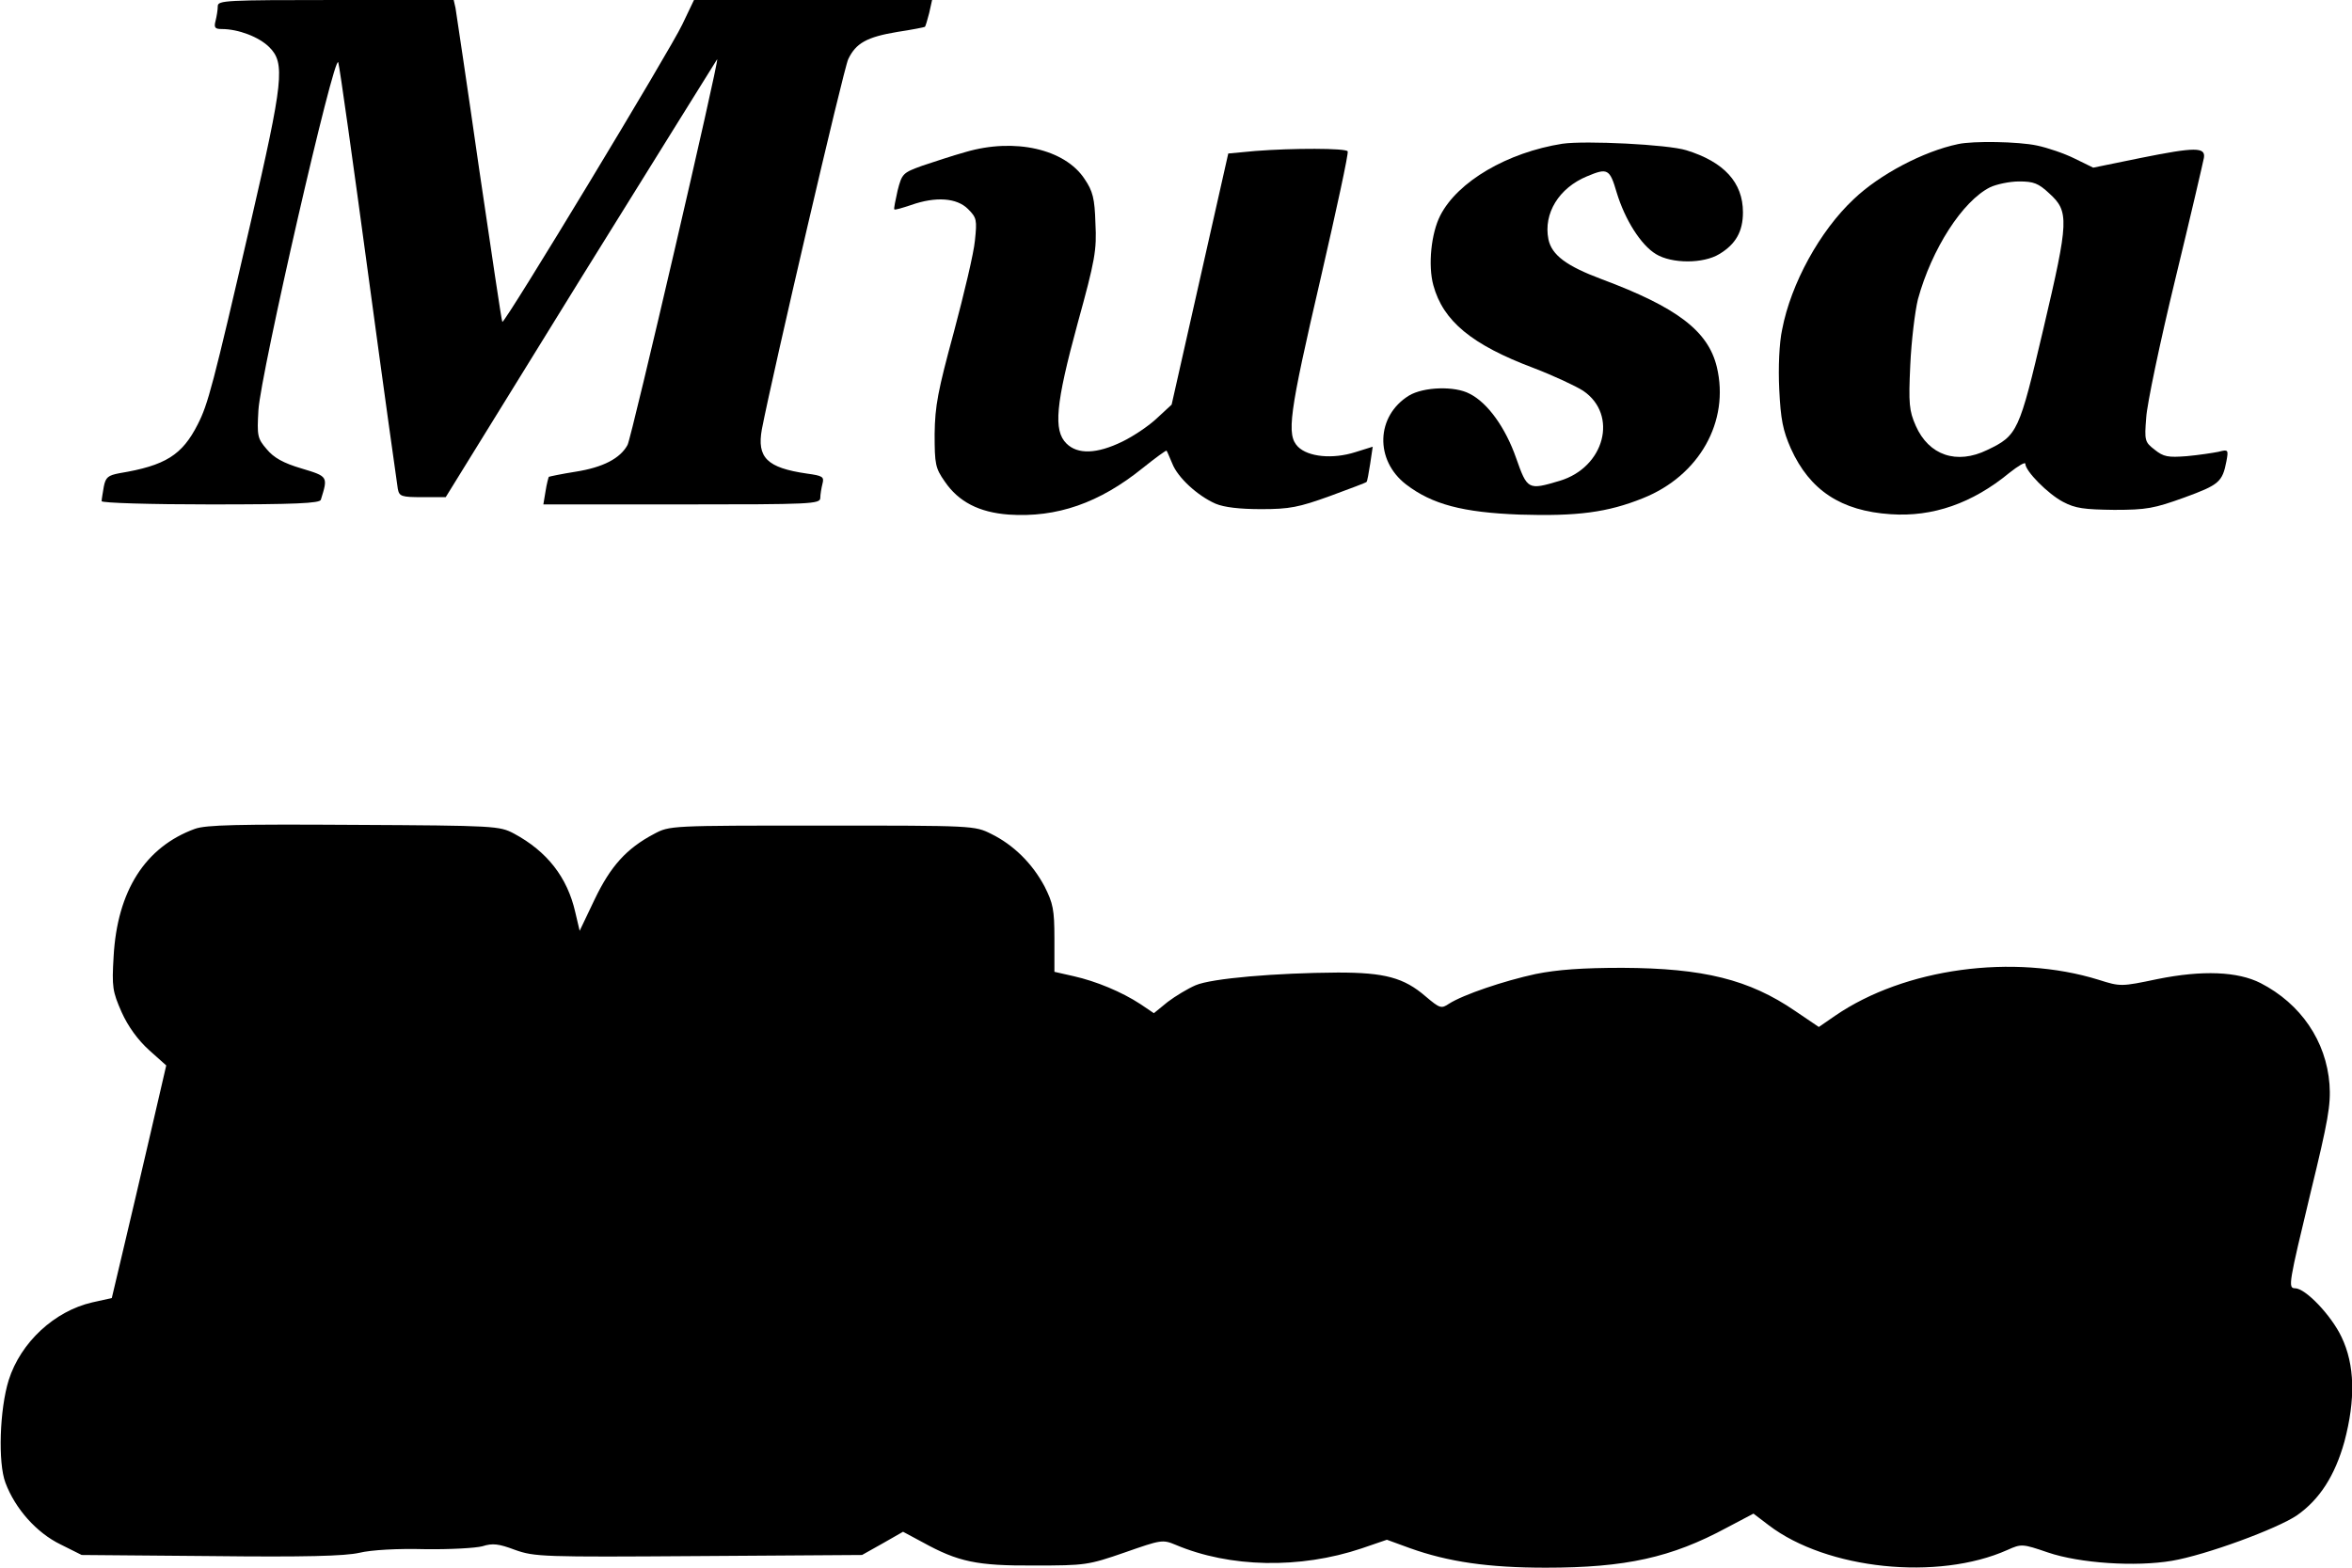
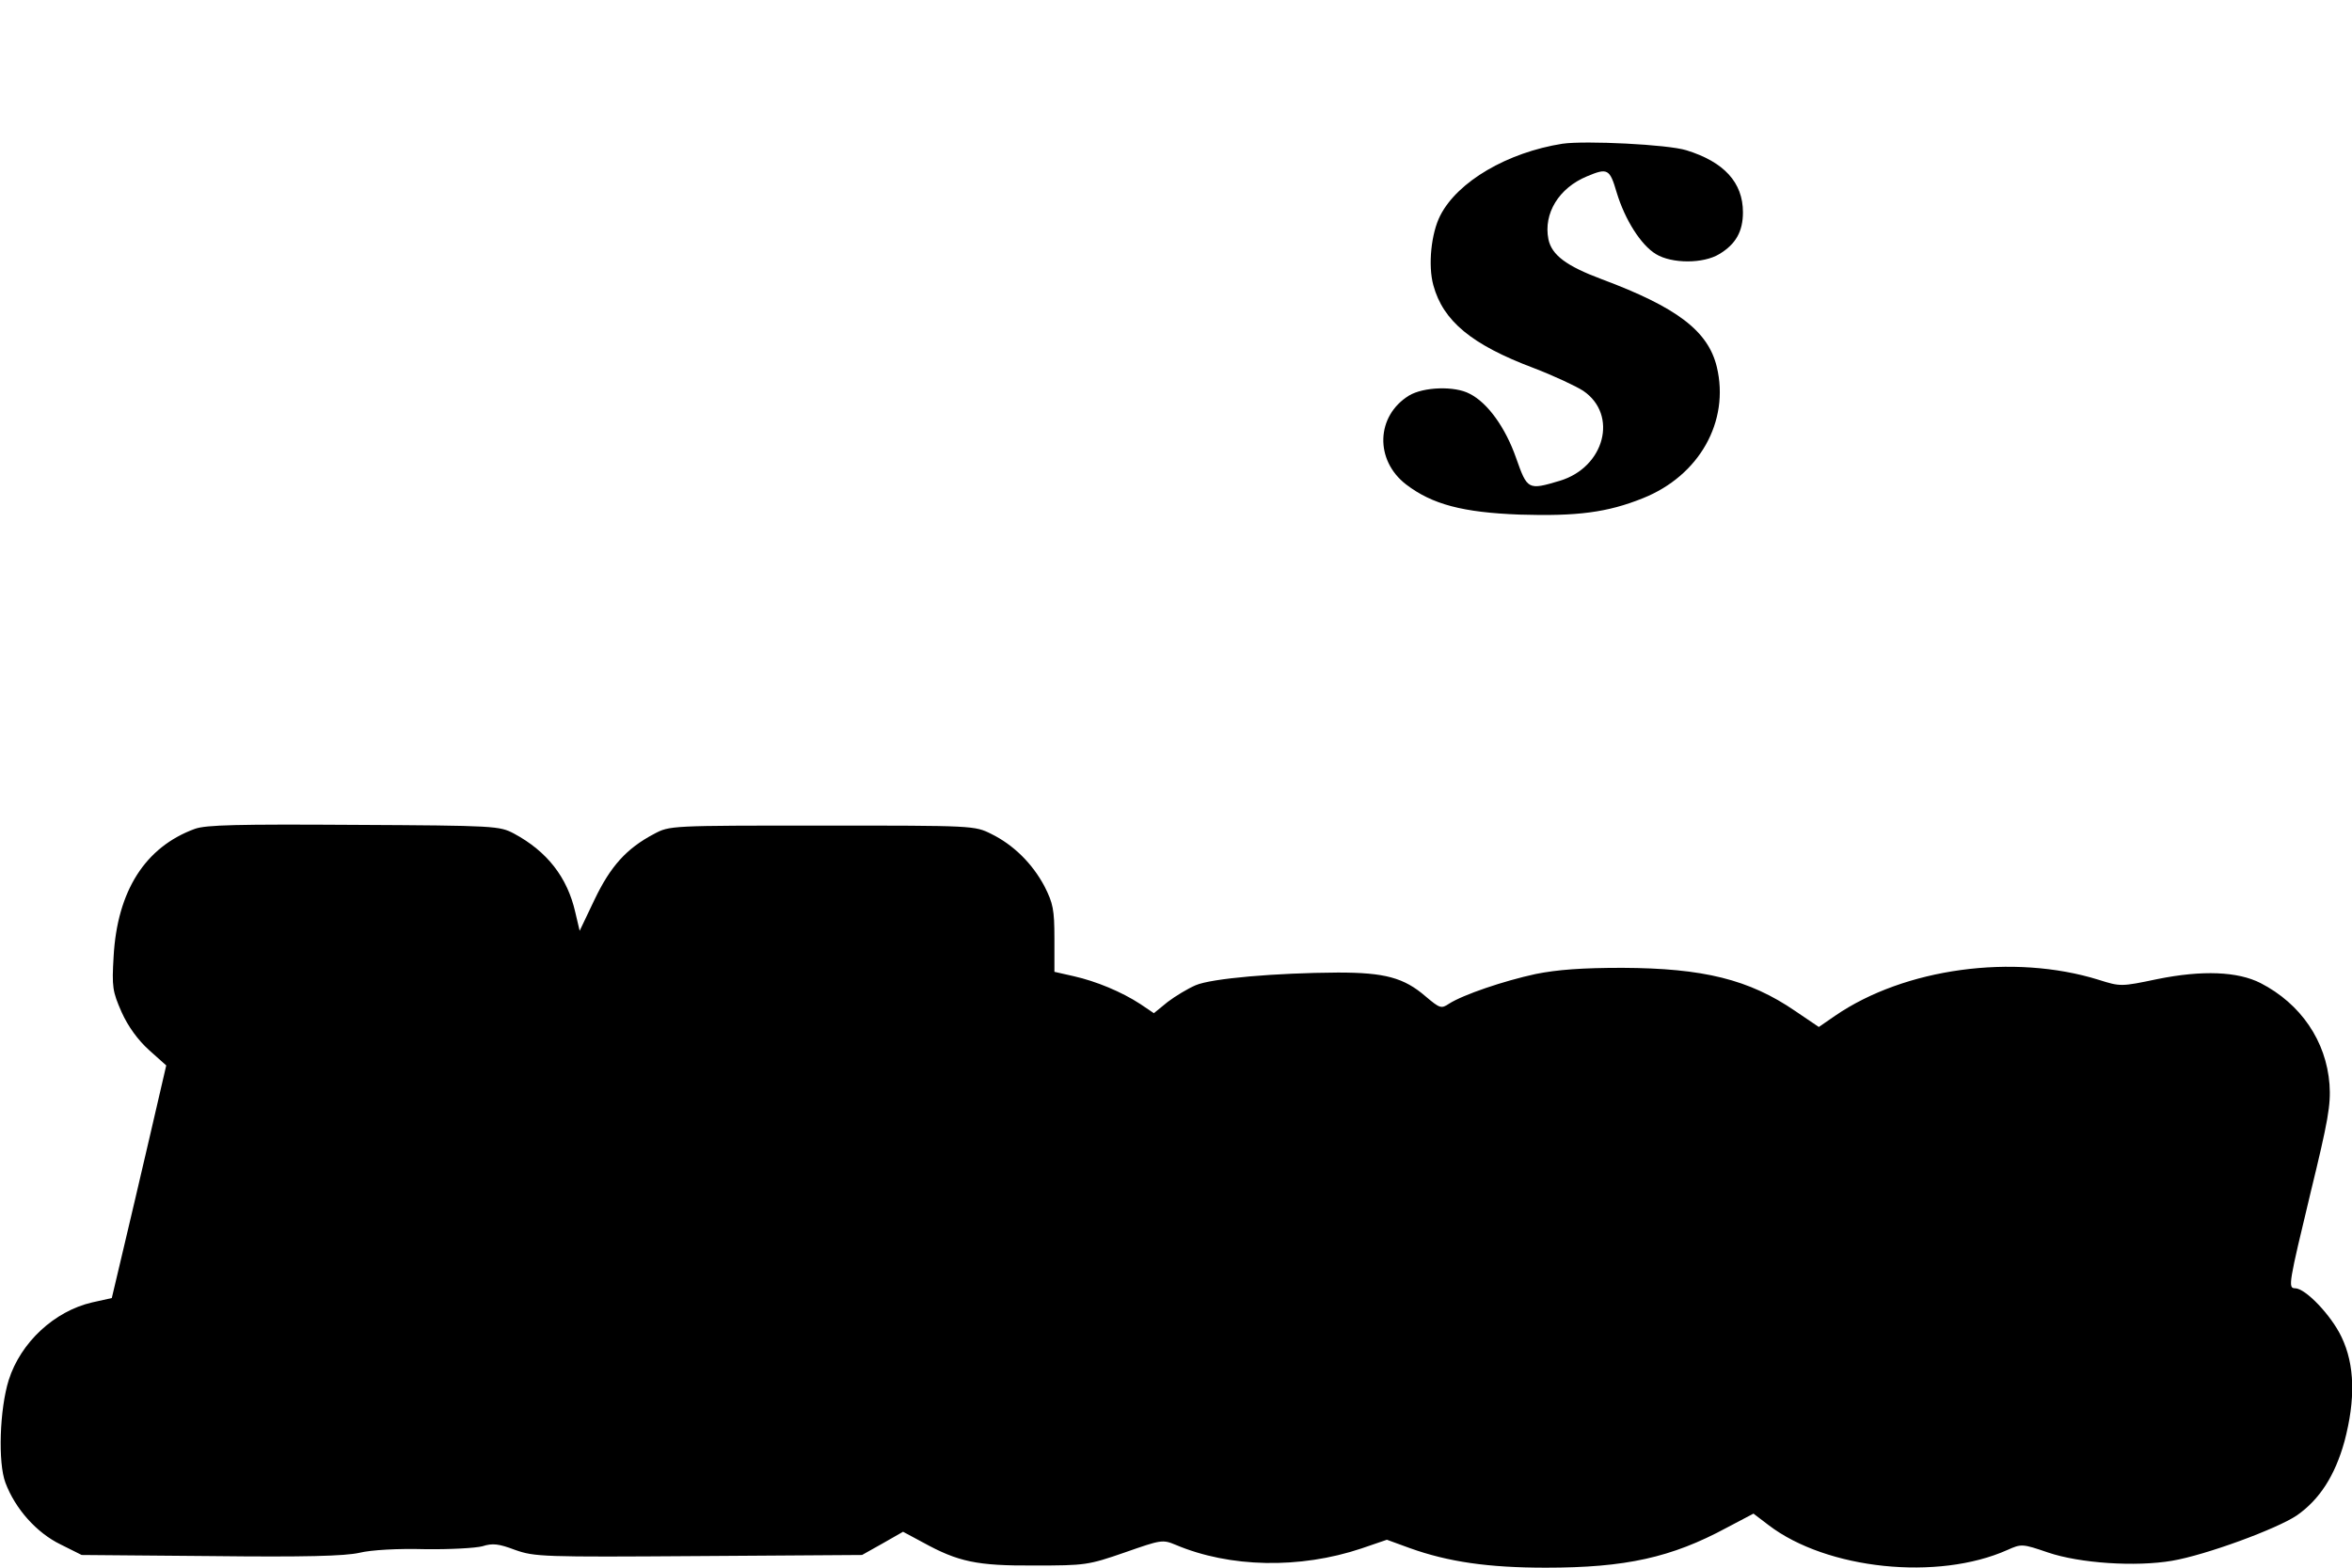
<svg xmlns="http://www.w3.org/2000/svg" version="1.0" width="100%" height="100%" viewBox="0 0 648 432" preserveAspectRatio="xMidYMid meet">
  <g transform="translate(0,432) scale(0.1,-0.1)" fill="#000000" stroke="none">
-     <path d="M600 4303 c0 -10 -3 -28 -6 -40 -5 -19 -2 -23 17 -23 46 0 103 -22 131 -50 44 -44 39 -92 -52 -486 -104 -450 -117 -498 -145 -553 -43 -85 -89 -114 -216 -135 -31 -6 -38 -11 -43 -37 -3 -18 -6 -35 -6 -40 0 -5 135 -9 300 -9 232 0 302 3 304 13 20 64 20 64 -53 86 -51 15 -77 30 -96 53 -26 30 -27 37 -23 108 6 100 210 990 220 958 4 -13 41 -277 83 -588 42 -311 79 -575 81 -587 4 -21 10 -23 68 -23 l64 0 373 604 c206 332 375 603 375 603 5 -6 -236 -1043 -247 -1063 -20 -37 -67 -62 -144 -74 -38 -6 -71 -13 -73 -14 -1 -2 -6 -20 -9 -40 l-6 -36 382 0 c356 0 381 1 381 18 0 9 3 27 6 39 5 19 1 22 -43 28 -110 16 -138 44 -124 122 29 150 225 993 238 1020 21 44 51 61 135 75 40 6 75 13 76 14 2 1 7 19 12 38 l8 36 -328 0 -328 0 -32 -67 c-31 -67 -490 -826 -496 -820 -2 1 -30 192 -64 422 -33 231 -63 430 -65 443 l-5 22 -325 0 c-303 0 -325 -1 -325 -17z" />
    <path d="M4305 3924 c-152 -24 -289 -104 -337 -198 -25 -49 -34 -137 -19 -192 27 -99 106 -164 276 -228 55 -21 117 -50 137 -63 97 -66 59 -211 -65 -248 -87 -26 -89 -25 -120 63 -29 83 -78 152 -128 177 -41 22 -127 19 -167 -5 -91 -56 -95 -178 -8 -245 72 -55 156 -77 312 -83 160 -5 243 6 340 45 156 62 240 212 204 362 -24 99 -109 164 -318 242 -96 36 -137 66 -146 110 -14 71 29 141 106 173 57 24 63 21 82 -44 23 -76 67 -145 108 -170 44 -27 131 -27 175 0 45 27 65 62 65 115 0 82 -52 139 -156 171 -51 16 -278 27 -341 18z" />
-     <path d="M5395 3923 c-96 -20 -217 -84 -288 -152 -93 -87 -173 -233 -197 -359 -8 -36 -11 -105 -8 -165 4 -83 10 -113 32 -163 52 -115 138 -172 275 -181 116 -8 225 30 327 114 24 19 44 31 44 25 0 -20 62 -83 104 -105 34 -18 58 -21 141 -22 89 0 110 4 193 34 96 35 105 43 116 100 6 32 5 33 -22 26 -15 -3 -54 -9 -87 -12 -52 -4 -64 -2 -89 18 -27 21 -28 25 -23 88 2 36 38 208 80 381 42 173 77 324 79 335 5 30 -24 30 -173 0 l-132 -27 -51 25 c-28 14 -75 30 -104 36 -51 11 -176 13 -217 4z m251 -136 c55 -50 54 -74 -16 -372 -67 -285 -71 -295 -155 -335 -84 -41 -161 -15 -197 67 -18 41 -20 60 -15 167 3 67 13 148 21 181 38 139 123 271 199 309 17 8 53 16 80 16 40 0 53 -5 83 -33z" />
-     <path d="M2660 3901 c-36 -10 -90 -28 -120 -38 -52 -19 -55 -21 -67 -68 -6 -27 -11 -51 -9 -52 2 -2 22 4 46 12 68 24 126 20 157 -11 24 -24 25 -30 19 -87 -3 -34 -30 -147 -58 -252 -44 -162 -52 -203 -53 -281 0 -83 2 -94 28 -131 38 -56 95 -85 176 -91 133 -9 250 32 369 128 35 28 65 50 66 48 2 -2 8 -18 16 -36 15 -38 69 -88 119 -110 24 -10 66 -15 126 -15 78 0 103 5 189 36 54 20 100 37 101 39 2 2 6 24 10 50 l7 47 -48 -15 c-63 -20 -130 -13 -158 15 -32 33 -25 87 63 466 43 187 77 343 74 348 -5 9 -152 9 -254 1 l-75 -7 -78 -346 -78 -346 -40 -37 c-22 -21 -65 -50 -96 -65 -70 -34 -123 -36 -154 -5 -36 36 -30 107 31 331 48 174 53 202 49 276 -2 68 -7 88 -30 122 -54 82 -192 114 -328 74z" />
    <path d="M537 2036 c-137 -50 -214 -171 -224 -352 -5 -84 -3 -96 22 -153 18 -40 45 -77 76 -105 l47 -42 -44 -190 c-24 -104 -58 -248 -75 -320 l-31 -131 -54 -12 c-104 -24 -197 -110 -230 -214 -25 -80 -30 -228 -9 -283 27 -72 86 -138 152 -170 l58 -29 355 -3 c261 -3 370 0 410 9 33 8 106 12 180 10 69 -1 140 3 159 8 28 9 45 7 90 -10 54 -19 75 -20 506 -17 l450 3 57 32 56 32 54 -29 c98 -54 149 -65 308 -64 140 0 148 1 249 36 100 35 104 36 140 21 149 -63 342 -67 512 -10 l70 24 63 -23 c106 -38 216 -54 375 -54 220 0 346 28 498 110 l74 39 42 -32 c160 -122 466 -154 658 -68 38 17 41 17 111 -7 88 -30 242 -40 342 -23 94 16 289 88 344 125 63 44 105 110 131 203 31 117 29 212 -8 289 -28 59 -99 134 -128 134 -20 0 -17 14 43 264 48 197 56 241 52 298 -9 119 -79 222 -190 279 -63 32 -160 36 -284 11 -100 -21 -102 -21 -162 -2 -235 73 -535 32 -726 -99 l-45 -31 -65 44 c-127 87 -253 118 -476 119 -111 0 -179 -5 -239 -17 -88 -19 -200 -57 -239 -82 -21 -14 -25 -13 -64 20 -60 52 -113 66 -242 66 -171 -1 -348 -16 -392 -35 -21 -9 -56 -30 -77 -46 l-38 -31 -37 25 c-52 34 -122 63 -184 77 l-53 12 0 92 c0 80 -4 97 -27 143 -34 64 -86 115 -147 145 -46 23 -49 23 -466 23 -419 0 -420 0 -463 -23 -76 -40 -120 -89 -164 -181 l-41 -86 -12 51 c-22 97 -78 168 -169 217 -40 21 -50 22 -441 24 -319 2 -408 0 -438 -11z" />
  </g>
</svg>